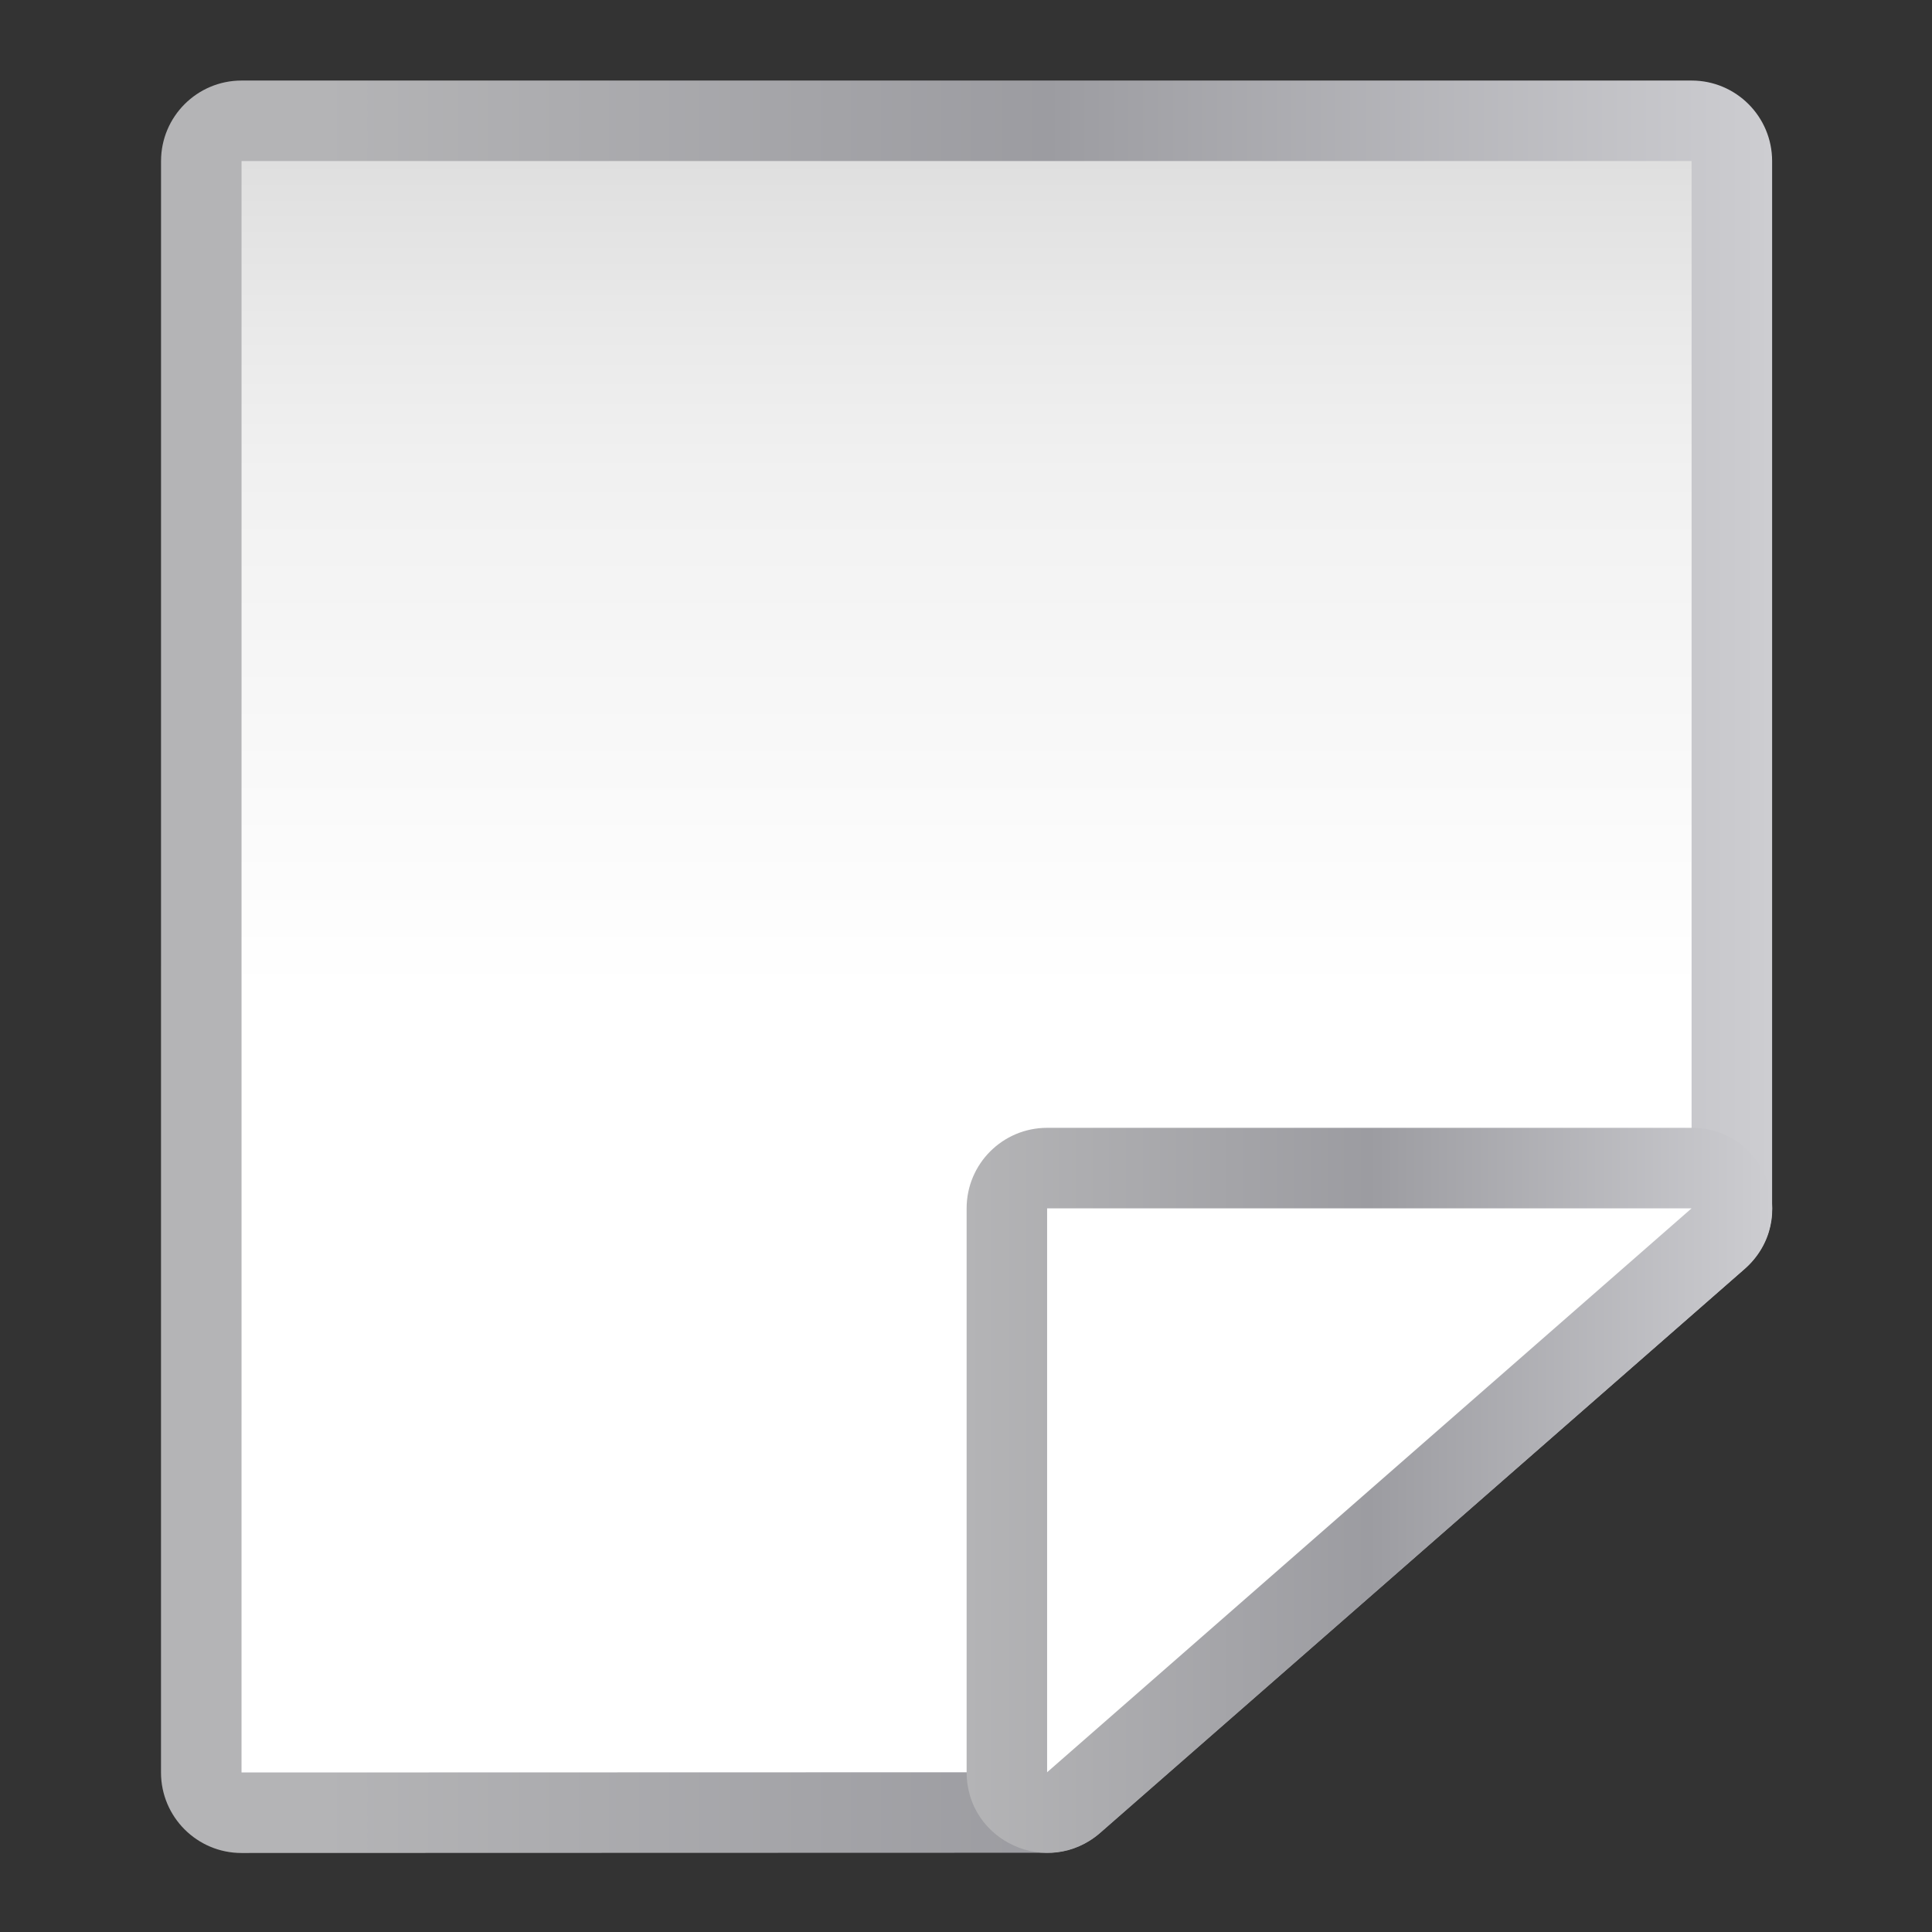
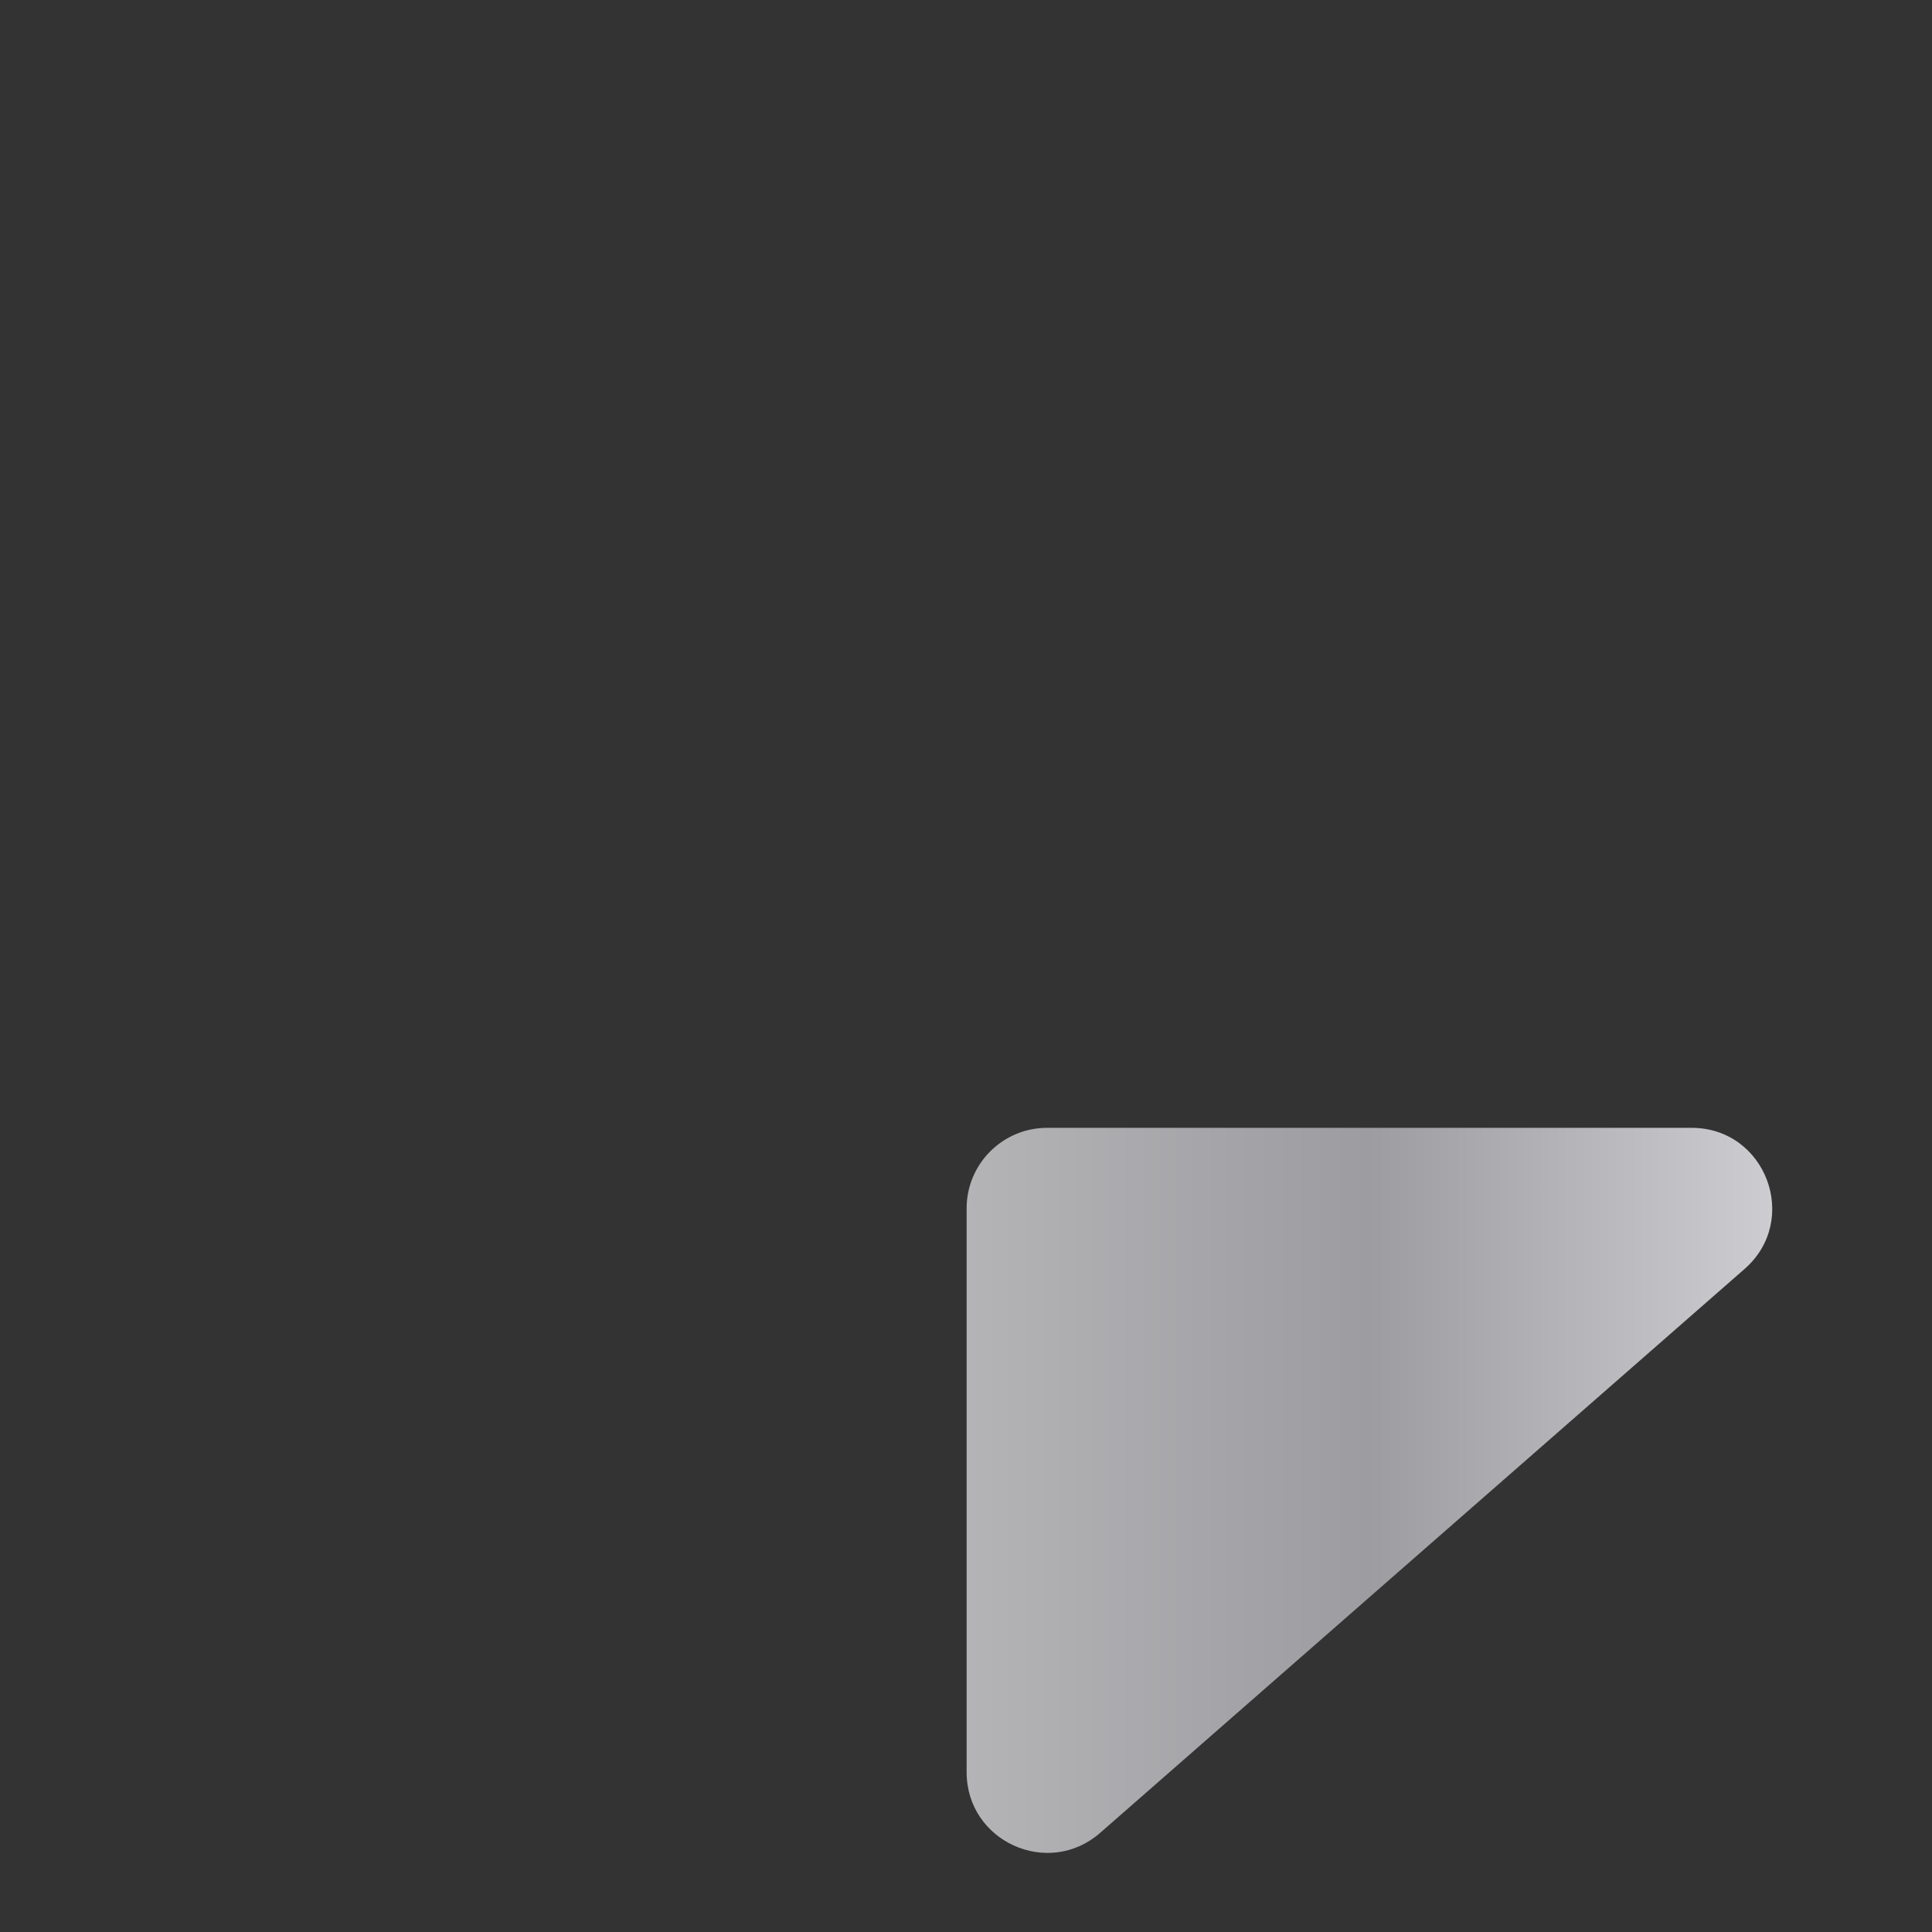
<svg xmlns="http://www.w3.org/2000/svg" xmlns:xlink="http://www.w3.org/1999/xlink" height="24" viewBox="0 0 24 24" width="24">
  <rect x="0" y="0" width="24" height="24" fill="#333333" stroke="none" />
  <linearGradient id="a">
    <stop offset="0" stop-color="#b4b4b6" />
    <stop offset=".5" stop-color="#9c9ca1" />
    <stop offset="1" stop-color="#cdcdd1" />
  </linearGradient>
  <linearGradient id="b" gradientUnits="userSpaceOnUse" x1="63.999" x2="63.999" y1="133.819" y2="5.819">
    <stop offset="0" stop-color="#fff" />
    <stop offset=".531" stop-color="#fff" />
    <stop offset=".824" stop-color="#f1f1f1" />
    <stop offset=".902" stop-color="#eaeaea" />
    <stop offset="1" stop-color="#dfdfdf" />
  </linearGradient>
  <linearGradient id="c" gradientUnits="userSpaceOnUse" x1="11.636" x2="116.359" xlink:href="#a" y1="69.829" y2="69.829" />
  <linearGradient id="d" gradientUnits="userSpaceOnUse" x1="58.185" x2="116.357" xlink:href="#a" y1="101.819" y2="101.819" />
  <g transform="matrix(.172 0 0 .172 2 1)">
-     <path d="m5.819.003c-3.212.001-5.816 2.604-5.816 5.816l-.003 116.38c.001 3.213 2.606 5.817 5.818 5.816l58.184-.017c1.408-.001 2.768-.512 3.828-1.439l46.543-40.727c1.262-1.104 1.986-2.7 1.986-4.377l.001-75.636c-.001-3.212-2.604-5.816-5.816-5.816z" fill="url(#c)" />
-     <path d="m5.818 5.818 104.727.001-.001 75.637-46.545 40.727-58.183.016z" fill="url(#b)" />
    <path d="m63.999 75.641c-3.211.001-5.814 2.604-5.814 5.814v40.727c.001 4.996 5.884 7.666 9.645 4.377l46.543-40.727c4.039-3.537 1.539-10.191-3.83-10.191z" fill="url(#d)" />
-     <path d="m63.998 81.456h46.545l-46.545 40.727z" fill="#fff" />
  </g>
</svg>